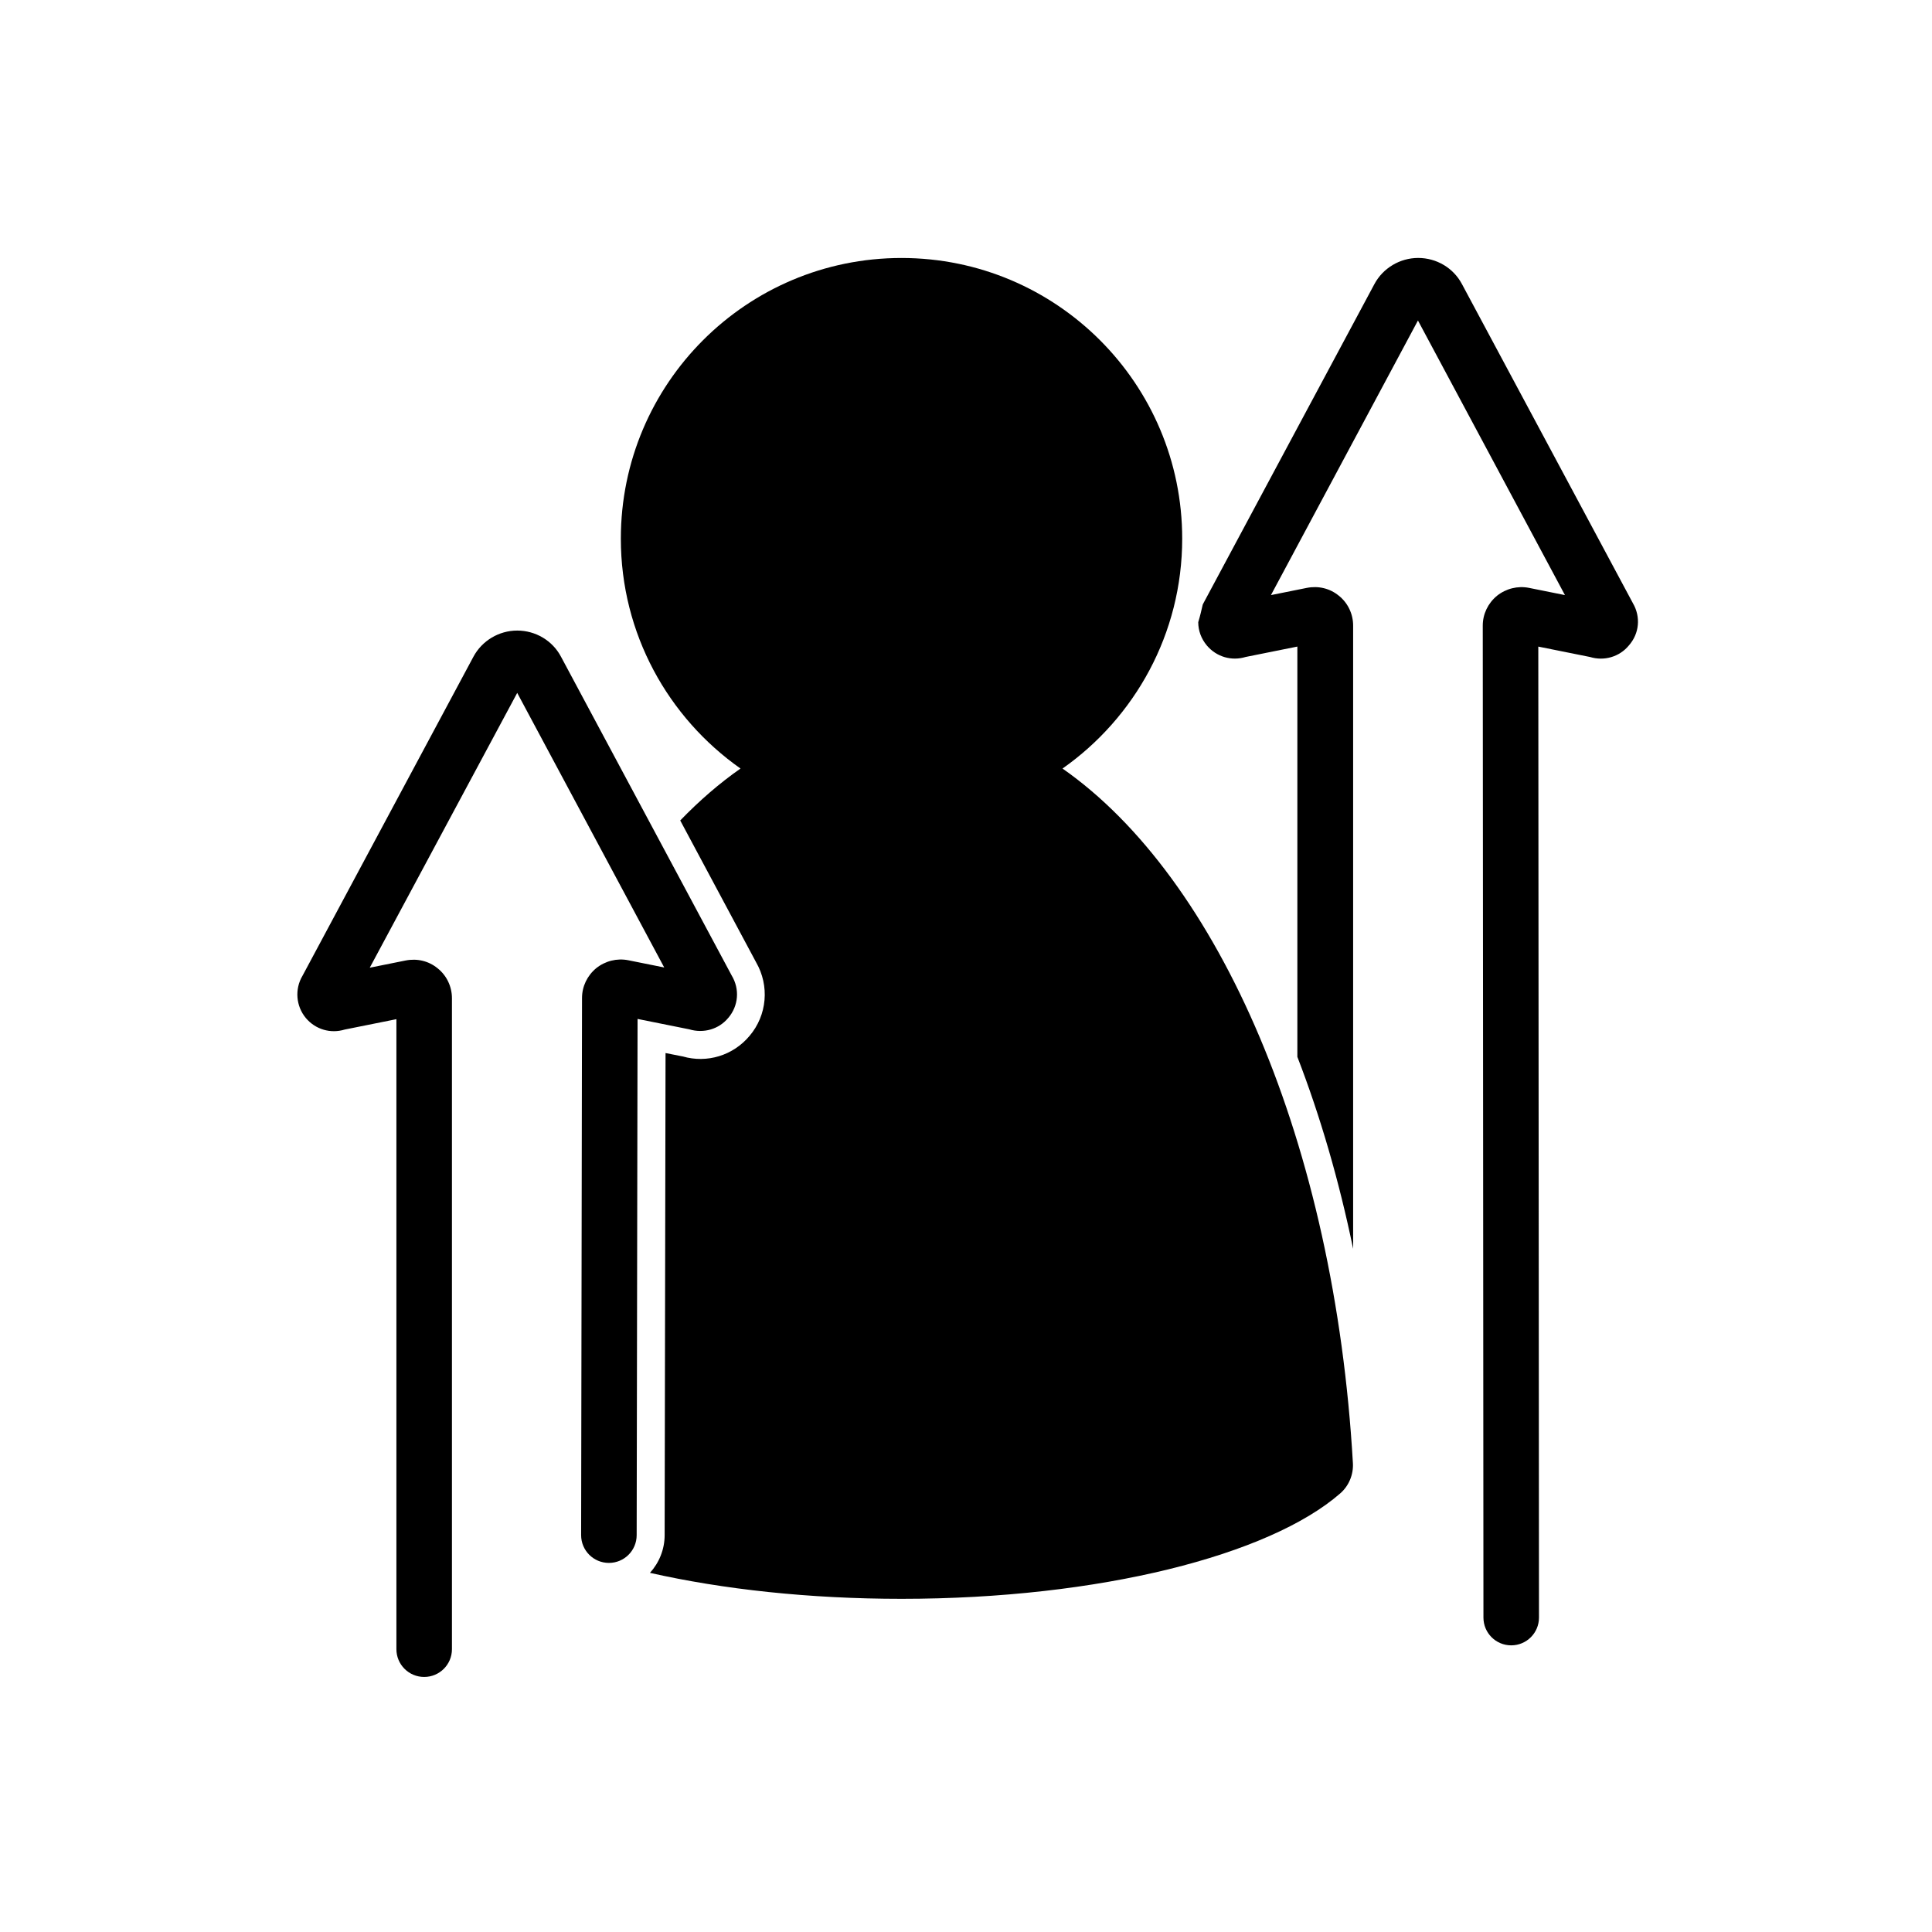
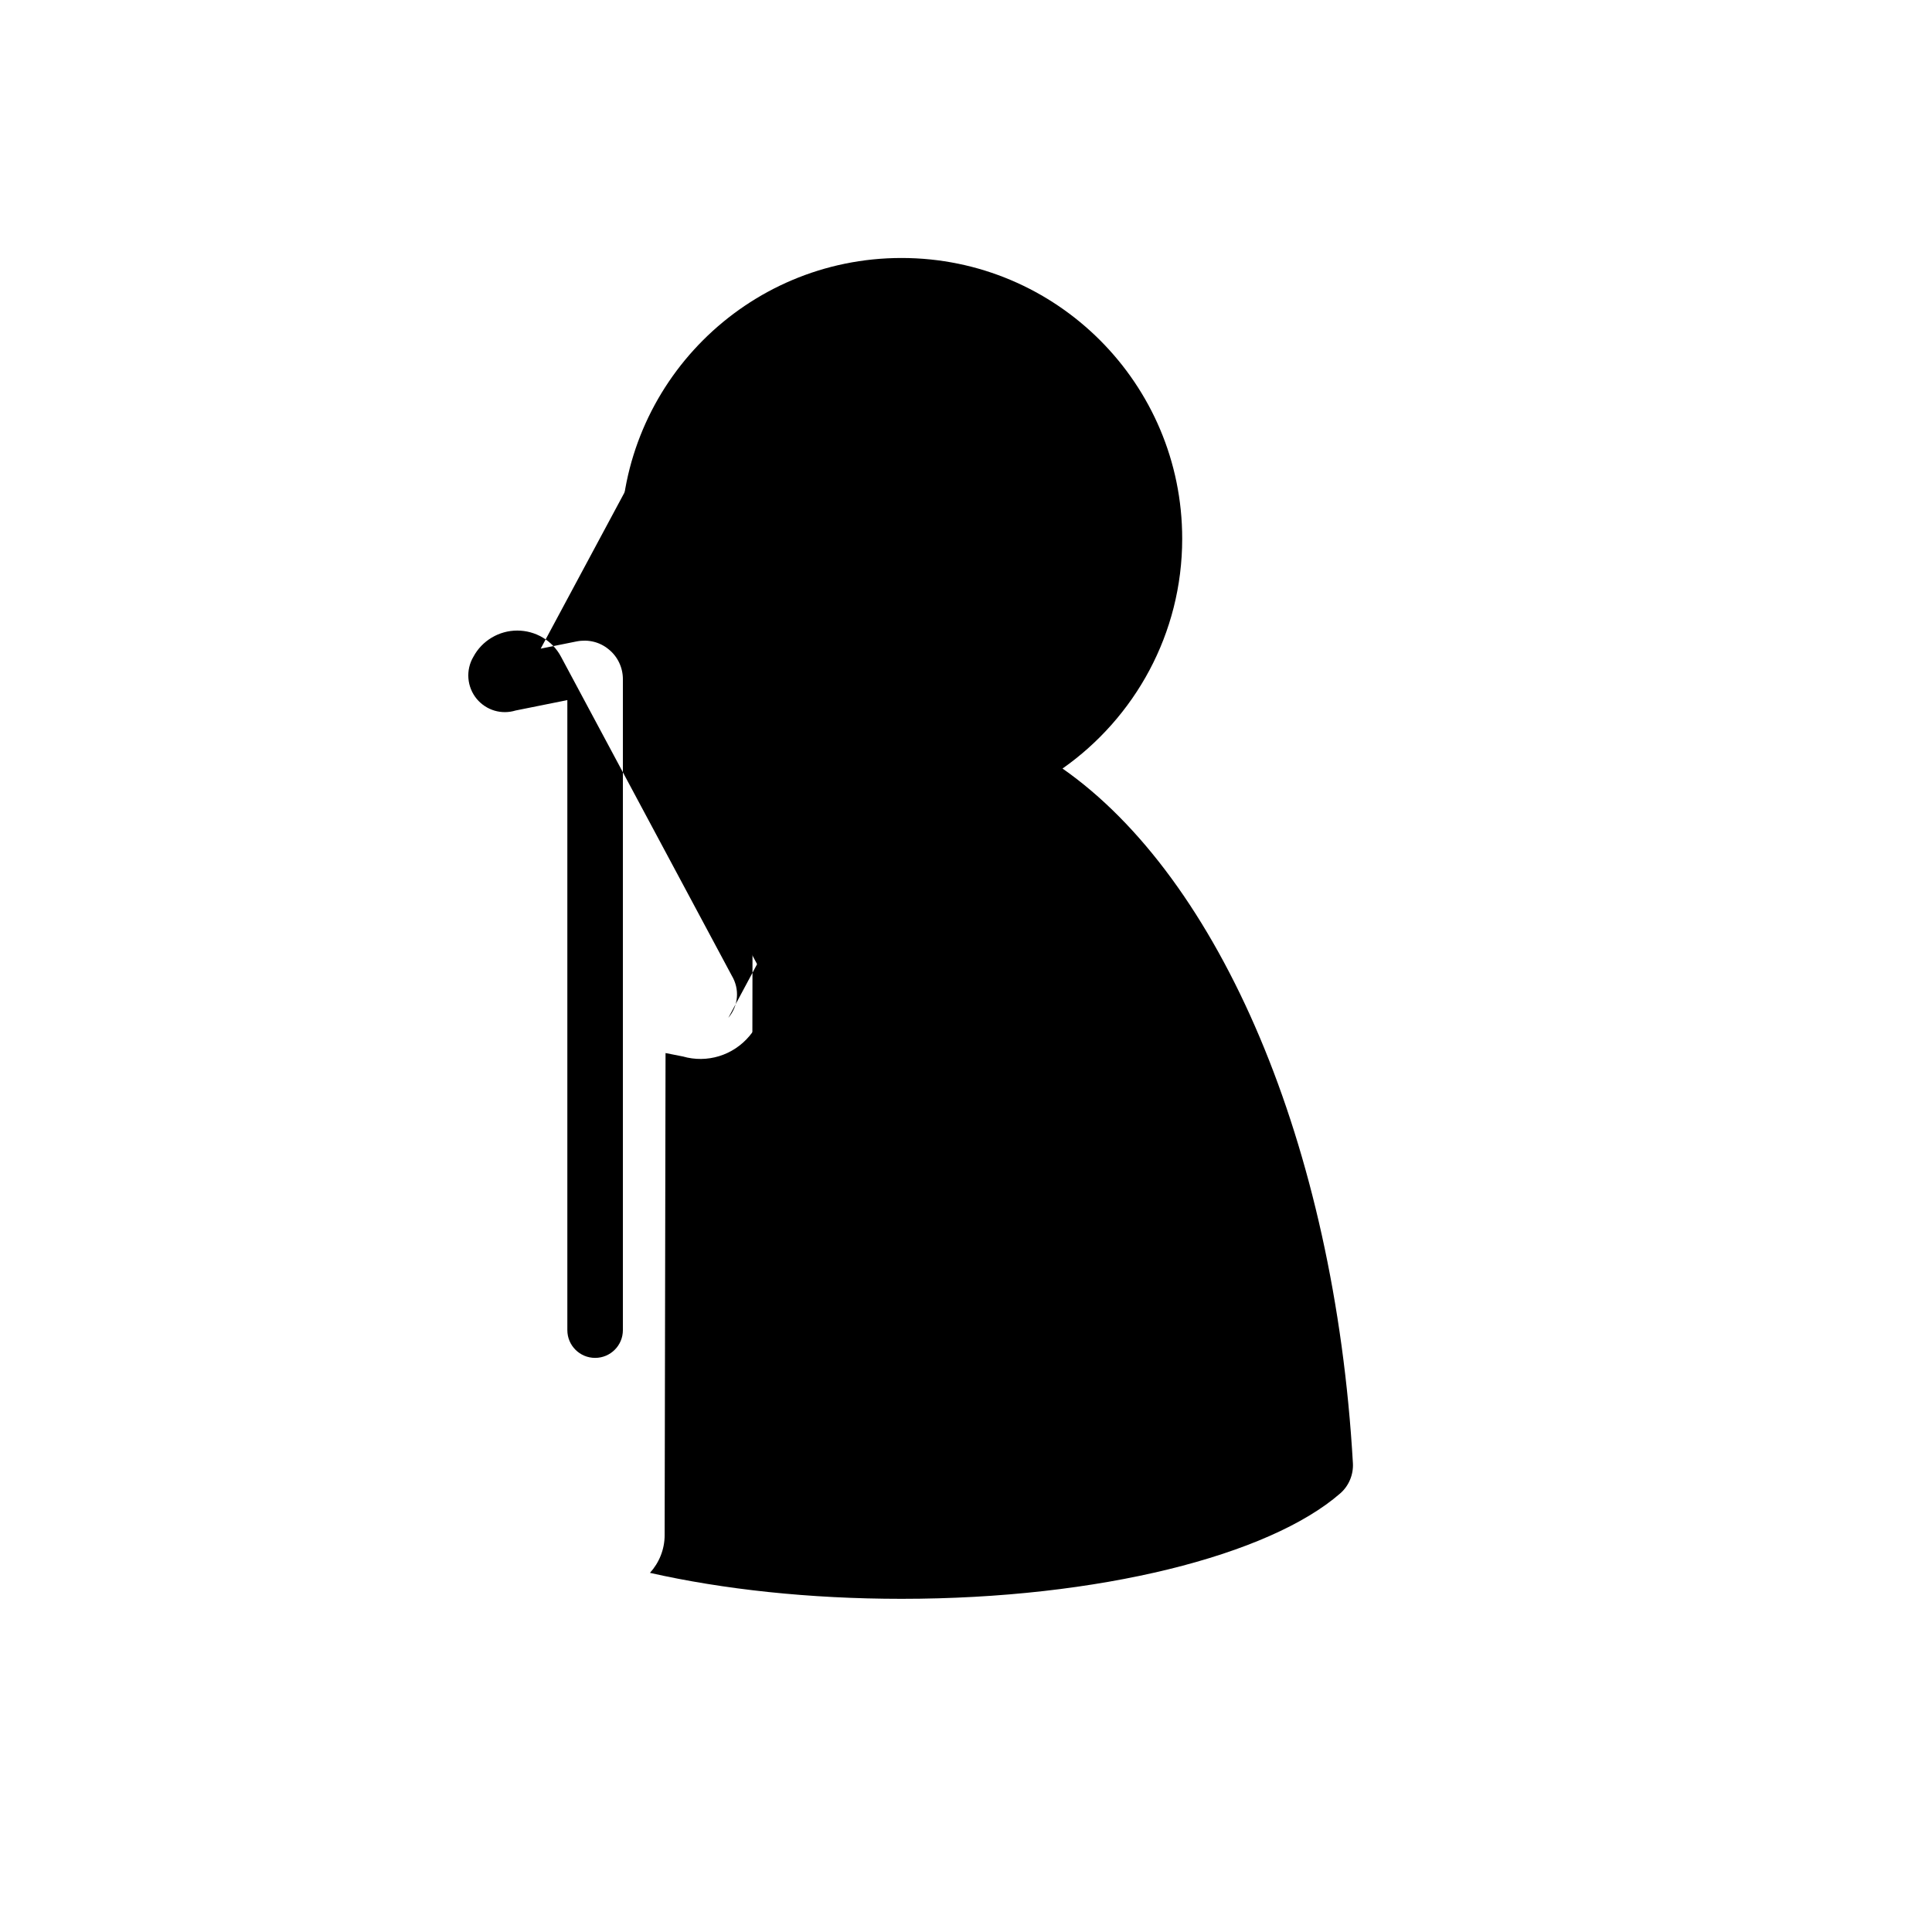
<svg xmlns="http://www.w3.org/2000/svg" fill="#000000" width="800px" height="800px" version="1.1" viewBox="144 144 512 512">
  <g>
-     <path d="m576.74 303.86-45.301-84.559c-2.273-4.309-6.762-6.941-11.609-6.941-4.848 0-9.336 2.691-11.609 6.941l-45.301 84.559c-0.059 0.121-0.121 0.238-0.18 0.359-0.359 1.555-0.719 3.113-1.195 4.668 0 2.215 0.777 4.367 2.273 6.164 2.574 3.051 6.582 4.188 10.293 3.051l13.703-2.754v108.73c6.106 15.797 11.07 32.914 14.781 50.867v-165.16c0-3.051-1.375-5.984-3.769-7.898-2.394-1.977-5.445-2.691-8.496-2.094l-9.516 1.914 38.957-72.77 38.957 72.77-9.516-1.914c-2.992-0.598-6.106 0.18-8.496 2.094-2.394 1.977-3.769 4.848-3.769 7.898l0.18 262.89c0 4.07 3.293 7.359 7.359 7.359 4.07 0 7.359-3.293 7.359-7.359l-0.18-257.32 13.703 2.754c3.711 1.137 7.781 0 10.293-3.051 2.812-3.176 3.172-7.606 1.078-11.195z" />
    <path d="m425.58 347.67c19.148-13.465 31.715-35.727 31.715-60.918 0-41.051-33.273-74.383-74.383-74.383-41.051 0-74.383 33.273-74.383 74.383 0 25.195 12.566 47.453 31.715 60.918-5.566 3.891-10.891 8.496-15.977 13.762l20.105 37.582c3.59 6.223 2.934 14.004-1.734 19.508-4.367 5.207-11.25 7.301-17.715 5.445l-4.547-0.898-0.238 127.76c0 3.828-1.496 7.359-3.891 9.992 19.328 4.367 42.188 6.883 66.664 6.883 52.48 0 97.484-11.551 116.27-27.945 2.273-1.977 3.531-4.969 3.352-8.02-4.848-84.613-35.367-154.99-76.957-184.07z" />
-     <path d="m337.02 413.73c2.691-3.172 3.051-7.602 0.898-11.191l-45.242-84.492c-2.273-4.309-6.762-6.941-11.609-6.941s-9.336 2.691-11.609 6.941l-45.301 84.555c-2.094 3.531-1.734 8.02 0.898 11.191 2.574 3.051 6.582 4.188 10.293 3.051l13.703-2.754v166.96c0 4.07 3.293 7.359 7.359 7.359 4.07 0 7.359-3.293 7.359-7.359v-172.52c0-3.051-1.375-5.984-3.769-7.898-2.394-1.977-5.445-2.691-8.496-2.094l-9.516 1.914 39.078-72.828 38.957 72.766-9.516-1.914c-2.992-0.598-6.106 0.18-8.496 2.094-2.394 1.977-3.769 4.848-3.769 7.898l-0.238 142.36c0 4.07 3.293 7.359 7.359 7.359 4.07 0 7.359-3.293 7.359-7.359l0.238-136.8 13.703 2.754c3.773 1.137 7.84 0 10.355-3.055z" />
+     <path d="m337.02 413.73c2.691-3.172 3.051-7.602 0.898-11.191l-45.242-84.492c-2.273-4.309-6.762-6.941-11.609-6.941s-9.336 2.691-11.609 6.941c-2.094 3.531-1.734 8.02 0.898 11.191 2.574 3.051 6.582 4.188 10.293 3.051l13.703-2.754v166.96c0 4.07 3.293 7.359 7.359 7.359 4.07 0 7.359-3.293 7.359-7.359v-172.52c0-3.051-1.375-5.984-3.769-7.898-2.394-1.977-5.445-2.691-8.496-2.094l-9.516 1.914 39.078-72.828 38.957 72.766-9.516-1.914c-2.992-0.598-6.106 0.18-8.496 2.094-2.394 1.977-3.769 4.848-3.769 7.898l-0.238 142.36c0 4.07 3.293 7.359 7.359 7.359 4.07 0 7.359-3.293 7.359-7.359l0.238-136.8 13.703 2.754c3.773 1.137 7.84 0 10.355-3.055z" />
  </g>
</svg>